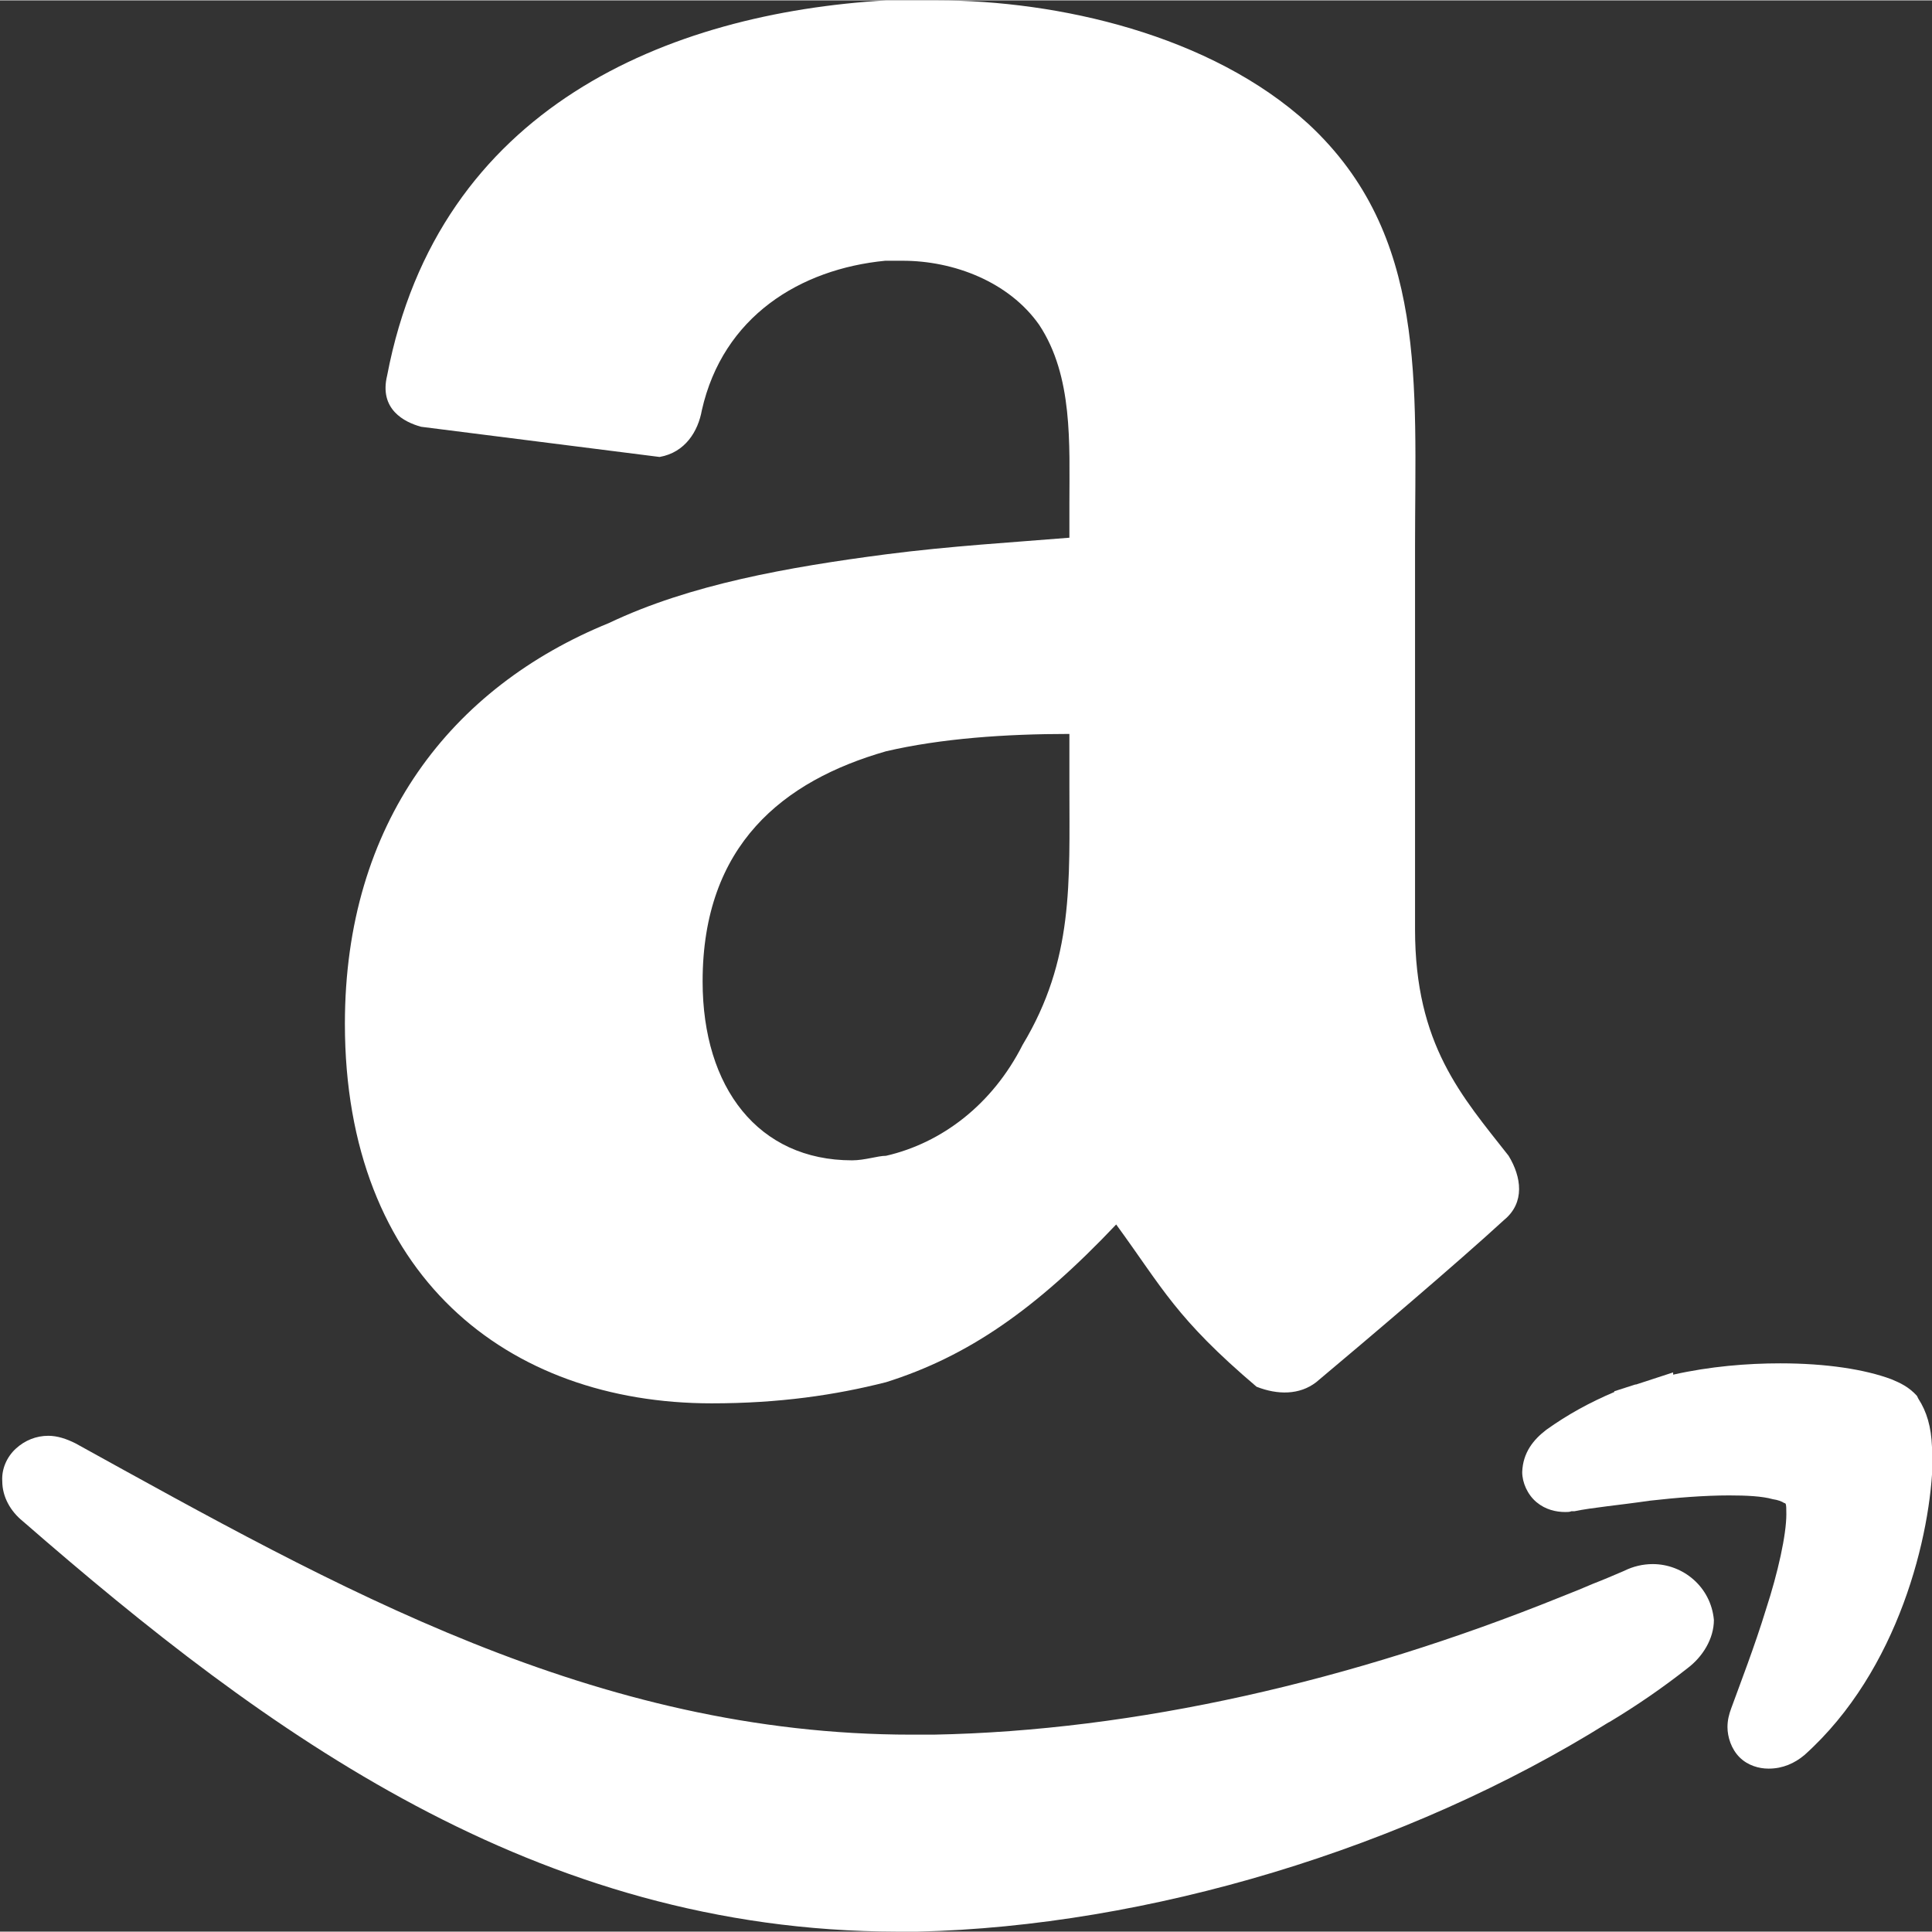
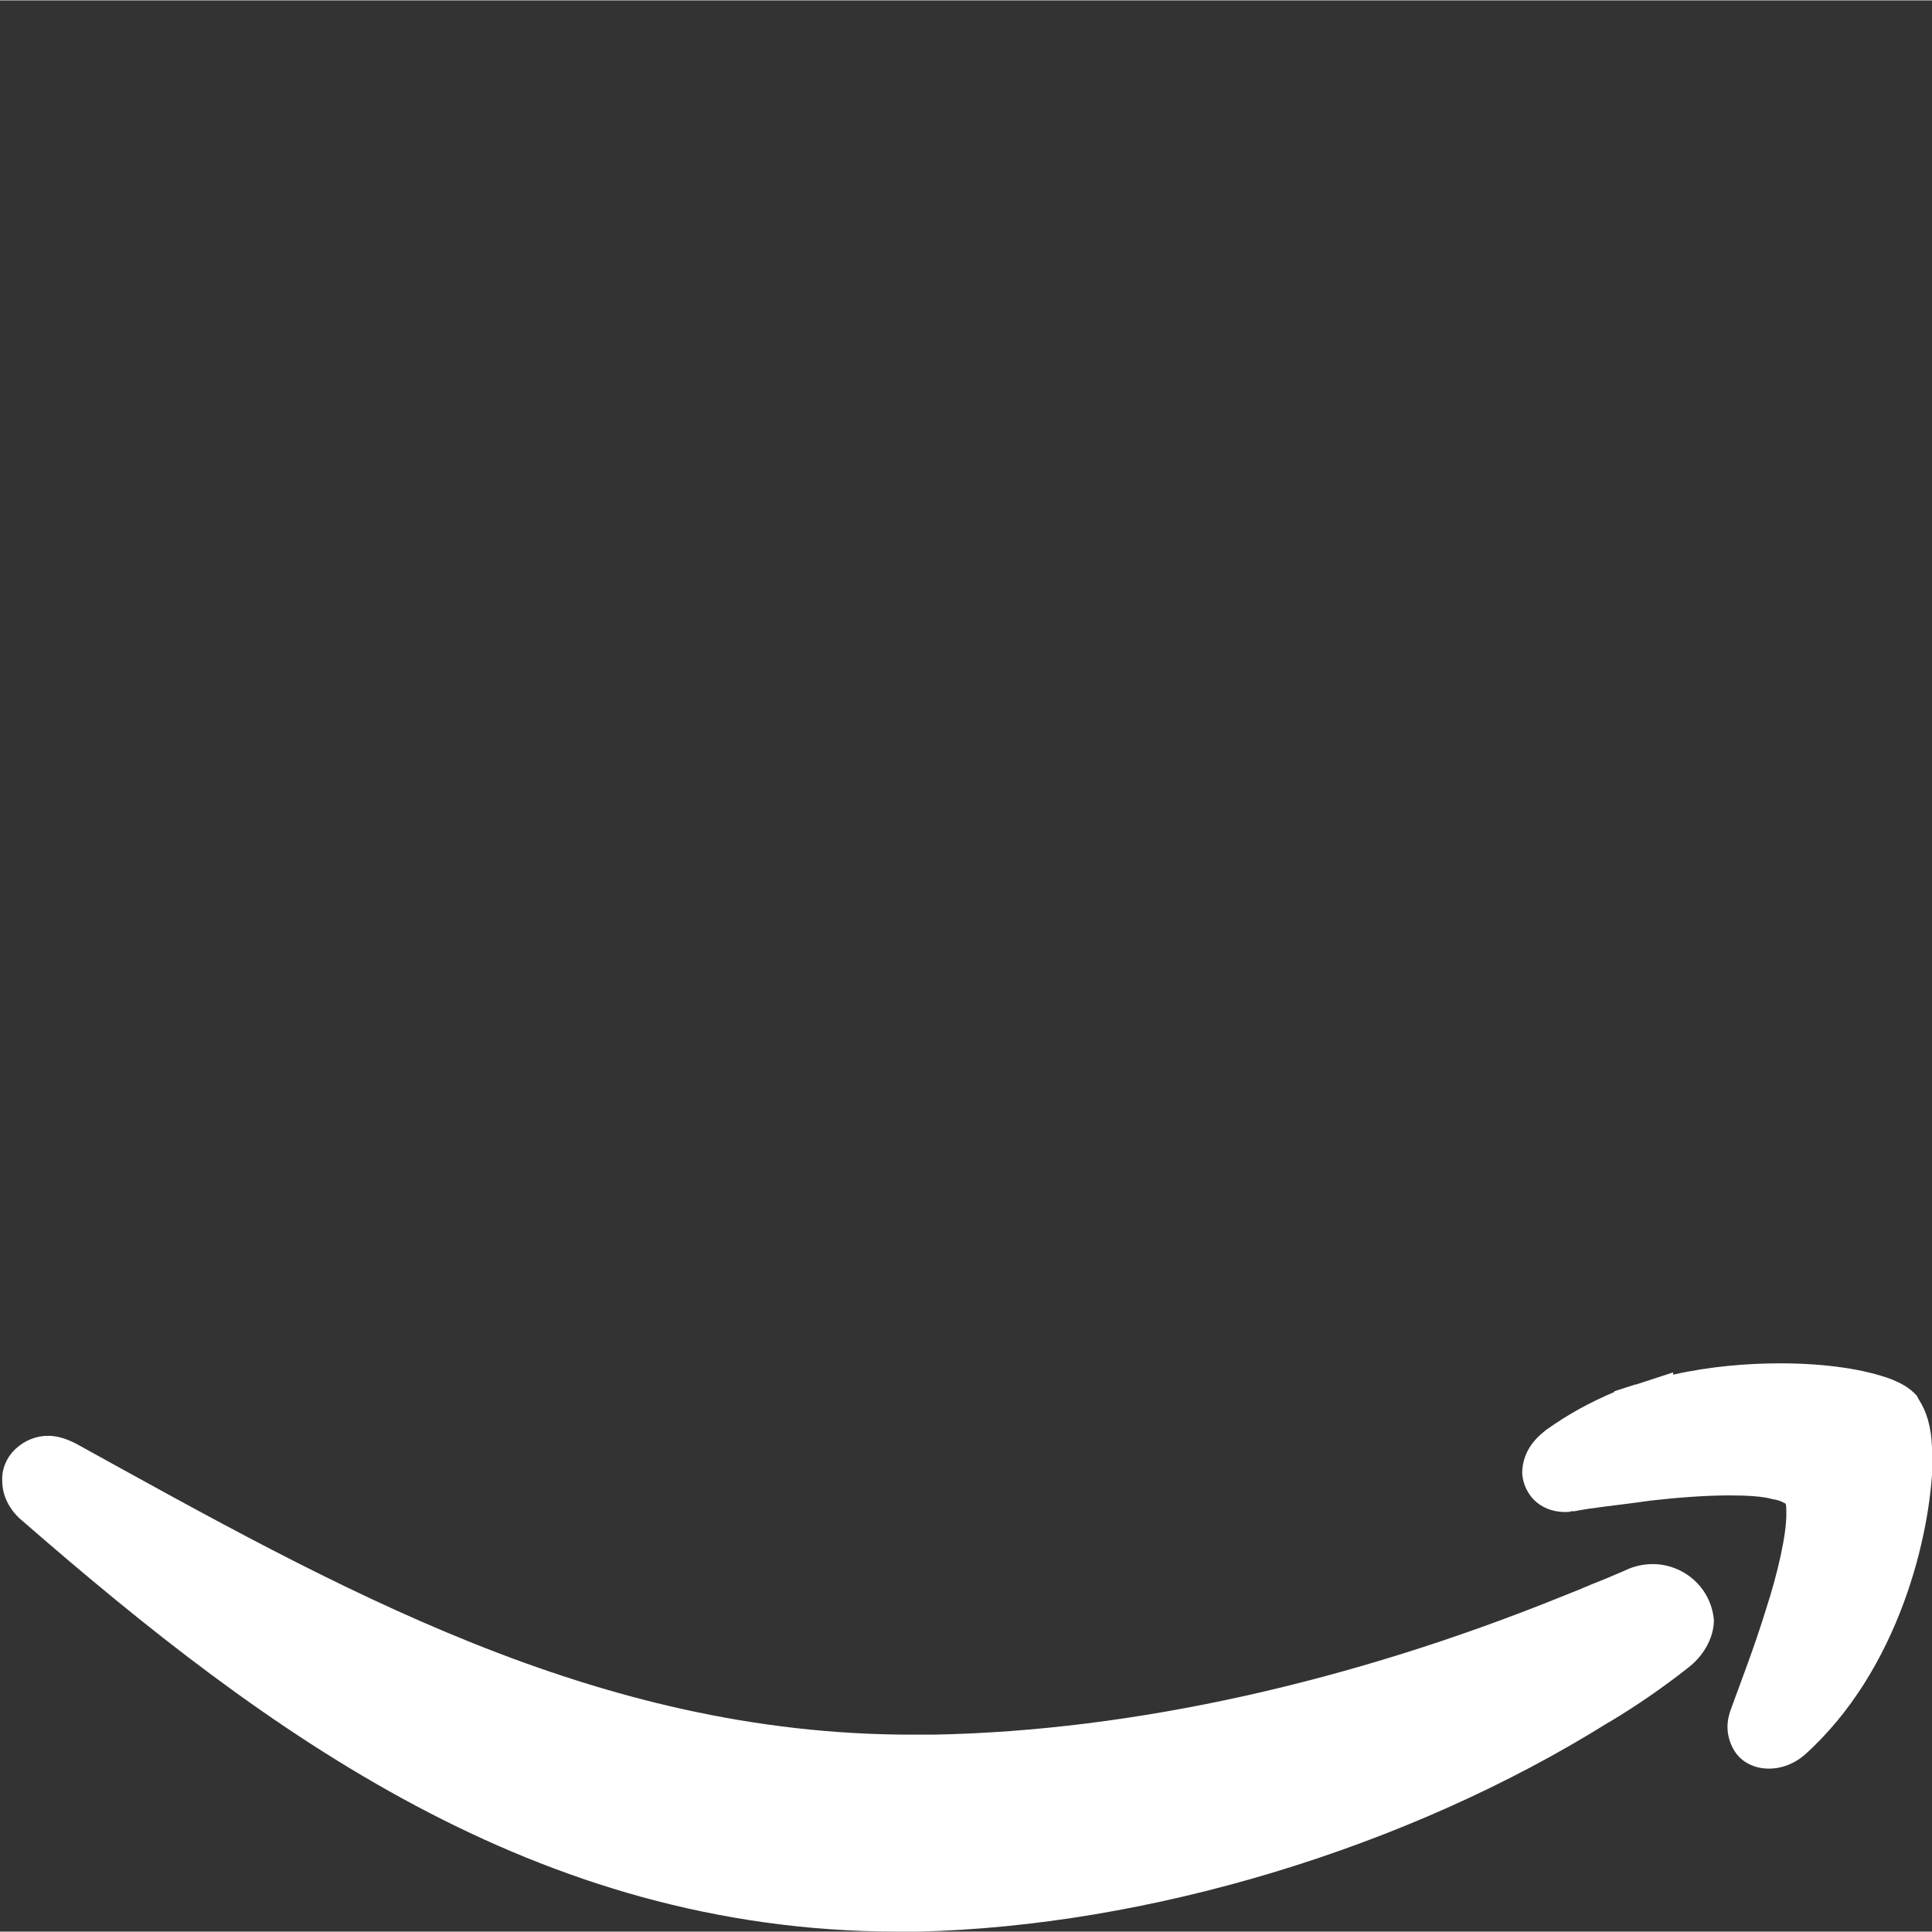
<svg xmlns="http://www.w3.org/2000/svg" fill="white" height="800px" width="800px" version="1.1" id="Layer_1" viewBox="87 292.9 256 255.9" xml:space="preserve">
  <rect x="87" y="292.9" width="256" height="255.9" fill="#333333" stroke="none" />
  <style type="text/css">
	.st0{display:none;}
	.st1{display:inline;}
	.st2{fill-rule:evenodd;clip-rule:evenodd;}
</style>
  <g>
    <path class="st2" d="M306,500.1c-1.3,0-2.6,0.3-3.8,0.9c-1.4,0.6-2.8,1.2-4.1,1.7l-1.9,0.8l-2.5,1v0c-27.5,11.1-56.3,17.7-83,18.2   c-1,0-2,0-2.9,0c-42,0-76.2-19.5-110.8-38.6c-1.2-0.6-2.4-1-3.6-1c-1.6,0-3.1,0.6-4.3,1.7c-1.2,1.1-1.9,2.7-1.8,4.3   c0,2.1,1.1,4,2.7,5.3c32.4,28.2,68,54.3,115.8,54.4c0.9,0,1.9,0,2.8,0c30.4-0.7,64.8-11,91.5-27.7l0.2-0.1c3.5-2.1,7-4.5,10.3-7.1   c2-1.5,3.5-3.9,3.5-6.4C313.7,503.1,310,500.1,306,500.1z" />
    <path class="st2" d="M343,484.6L343,484.6c-0.1-2.7-0.7-4.7-1.8-6.4l-0.1-0.2l-0.1-0.2c-1.1-1.2-2.2-1.7-3.4-2.2   c-3.5-1.3-8.6-2.1-14.7-2.1c-4.4,0-9.3,0.4-14.2,1.5l0-0.3l-4.9,1.6l-0.1,0l-2.8,0.9v0.1c-3.3,1.4-6.2,3-9,5   c-1.7,1.3-3.1,3-3.2,5.6c0,1.4,0.7,3,1.9,4c1.2,1,2.6,1.3,3.8,1.3c0.3,0,0.6,0,0.8-0.1l0.2,0l0.2,0c2.4-0.5,5.9-0.8,10-1.4   c3.5-0.4,7.3-0.7,10.5-0.7c2.3,0,4.4,0.1,5.8,0.5c0.7,0.1,1.2,0.3,1.5,0.5c0.1,0,0.2,0.1,0.2,0.1c0.1,0.2,0.1,0.7,0.1,1.4   c0,2.7-1.1,7.7-2.7,12.6c-1.5,4.9-3.4,9.8-4.6,13.1c-0.3,0.8-0.5,1.6-0.5,2.5c0,1.3,0.5,2.9,1.6,4c1.1,1.1,2.6,1.5,3.8,1.5h0.1   c1.8,0,3.4-0.7,4.7-1.8c12.5-11.2,16.8-29.2,17-39.3L343,484.6z" />
-     <path class="st2" d="M228.7,364.1c-7.3,0.6-15.8,1.1-24.3,2.2c-13,1.7-26,4-36.7,9.1c-20.9,8.5-35,26.5-35,53.1   c0,33.3,21.5,50.3,48.6,50.3c9,0,16.4-1.1,23.1-2.8c10.8-3.4,19.8-9.6,30.5-20.9c6.2,8.5,7.9,12.4,18.6,21.5   c2.8,1.1,5.7,1.1,7.9-0.6c6.8-5.7,18.7-15.8,24.9-21.5c2.8-2.3,2.3-5.7,0.6-8.5c-6.2-7.9-12.4-14.7-12.4-30v-50.8   c0-21.5,1.7-41.2-14.1-55.9c-13-11.9-33.3-16.4-49.2-16.4h-6.8c-28.8,1.7-59.3,14.1-66.1,49.7c-1.1,4.5,2.3,6.2,4.5,6.8l31.6,4   c3.4-0.6,5.1-3.4,5.6-6.2c2.8-12.4,13-18.7,24.3-19.8h2.3c6.8,0,14.1,2.8,18.1,8.5c4.5,6.8,4,15.8,4,23.7V364.1z M222.5,431.3   c-4,7.9-10.7,13-18.1,14.7c-1.1,0-2.8,0.6-4.5,0.6c-12.4,0-19.8-9.6-19.8-23.7c0-18.1,10.7-26.6,24.3-30.5   c7.3-1.7,15.8-2.3,24.3-2.3v6.8C228.7,409.9,229.3,420,222.5,431.3z" />
  </g>
</svg>